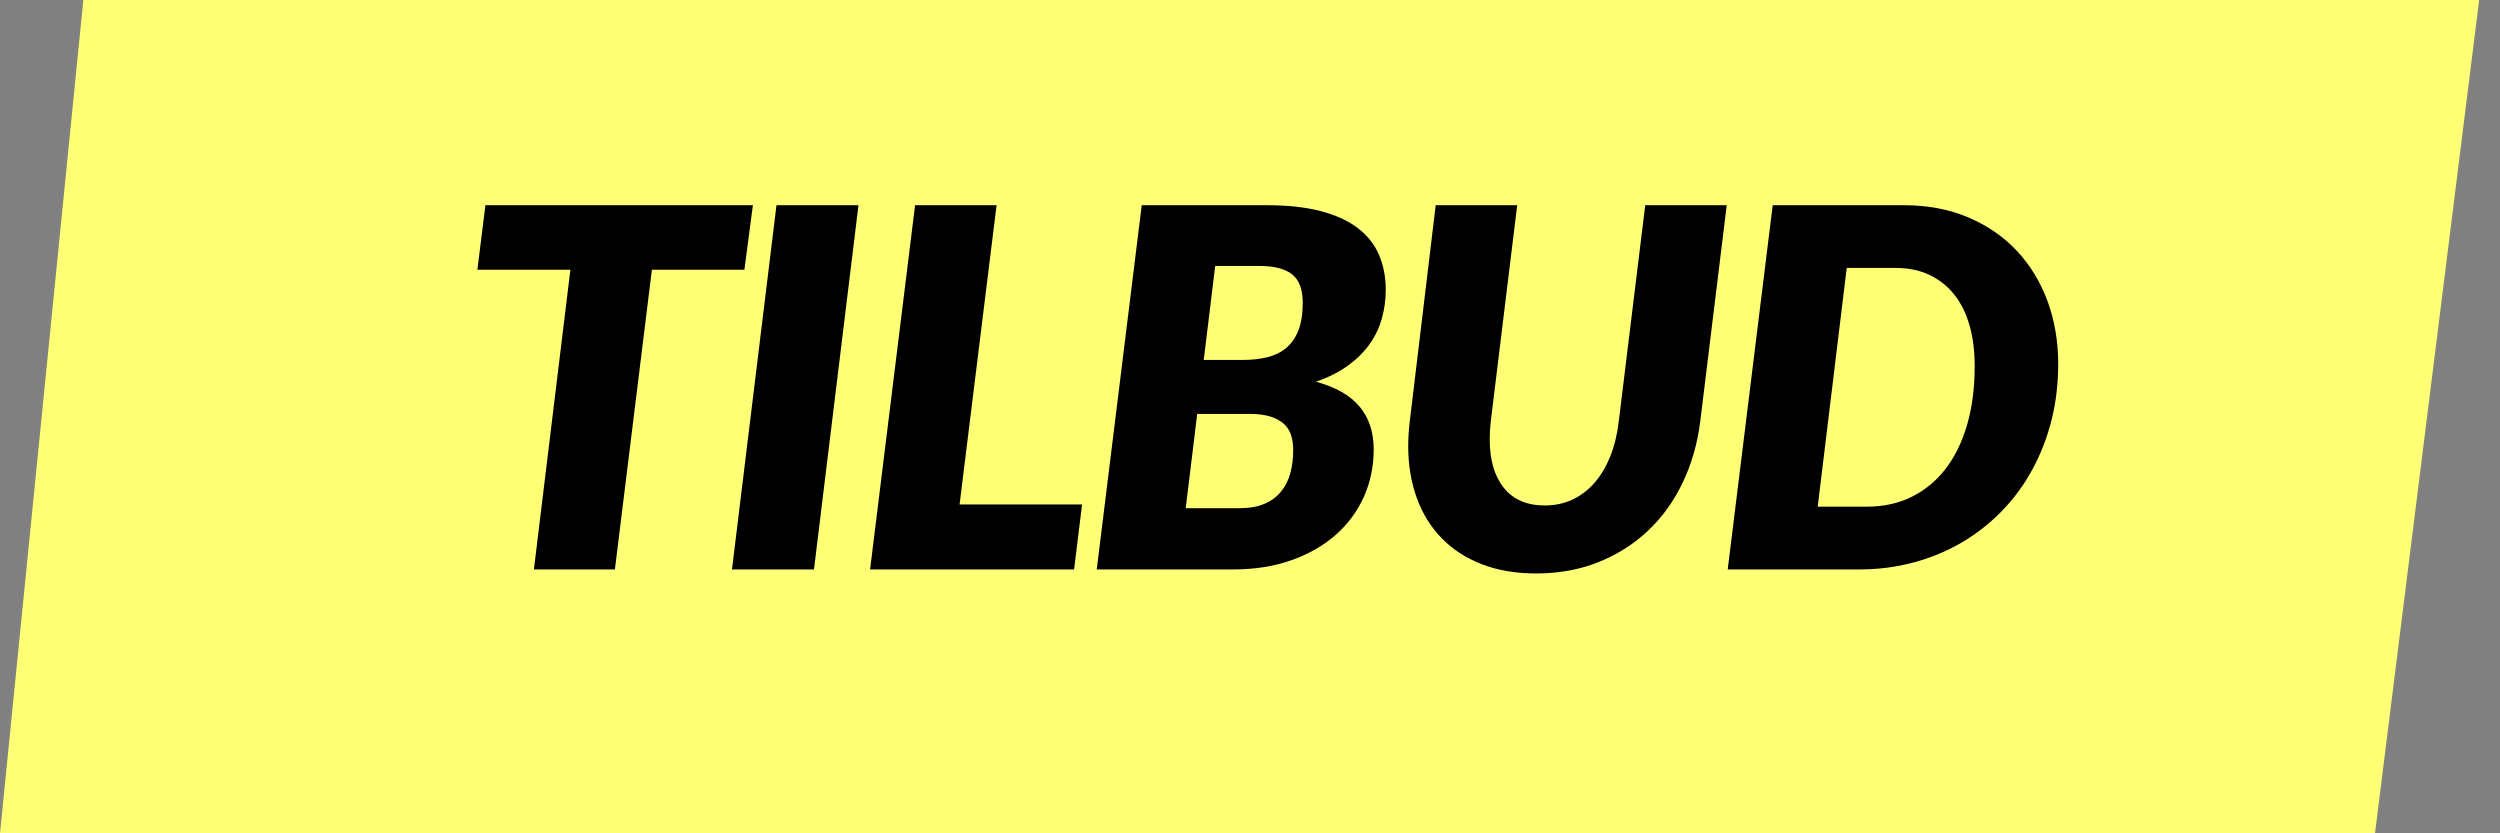
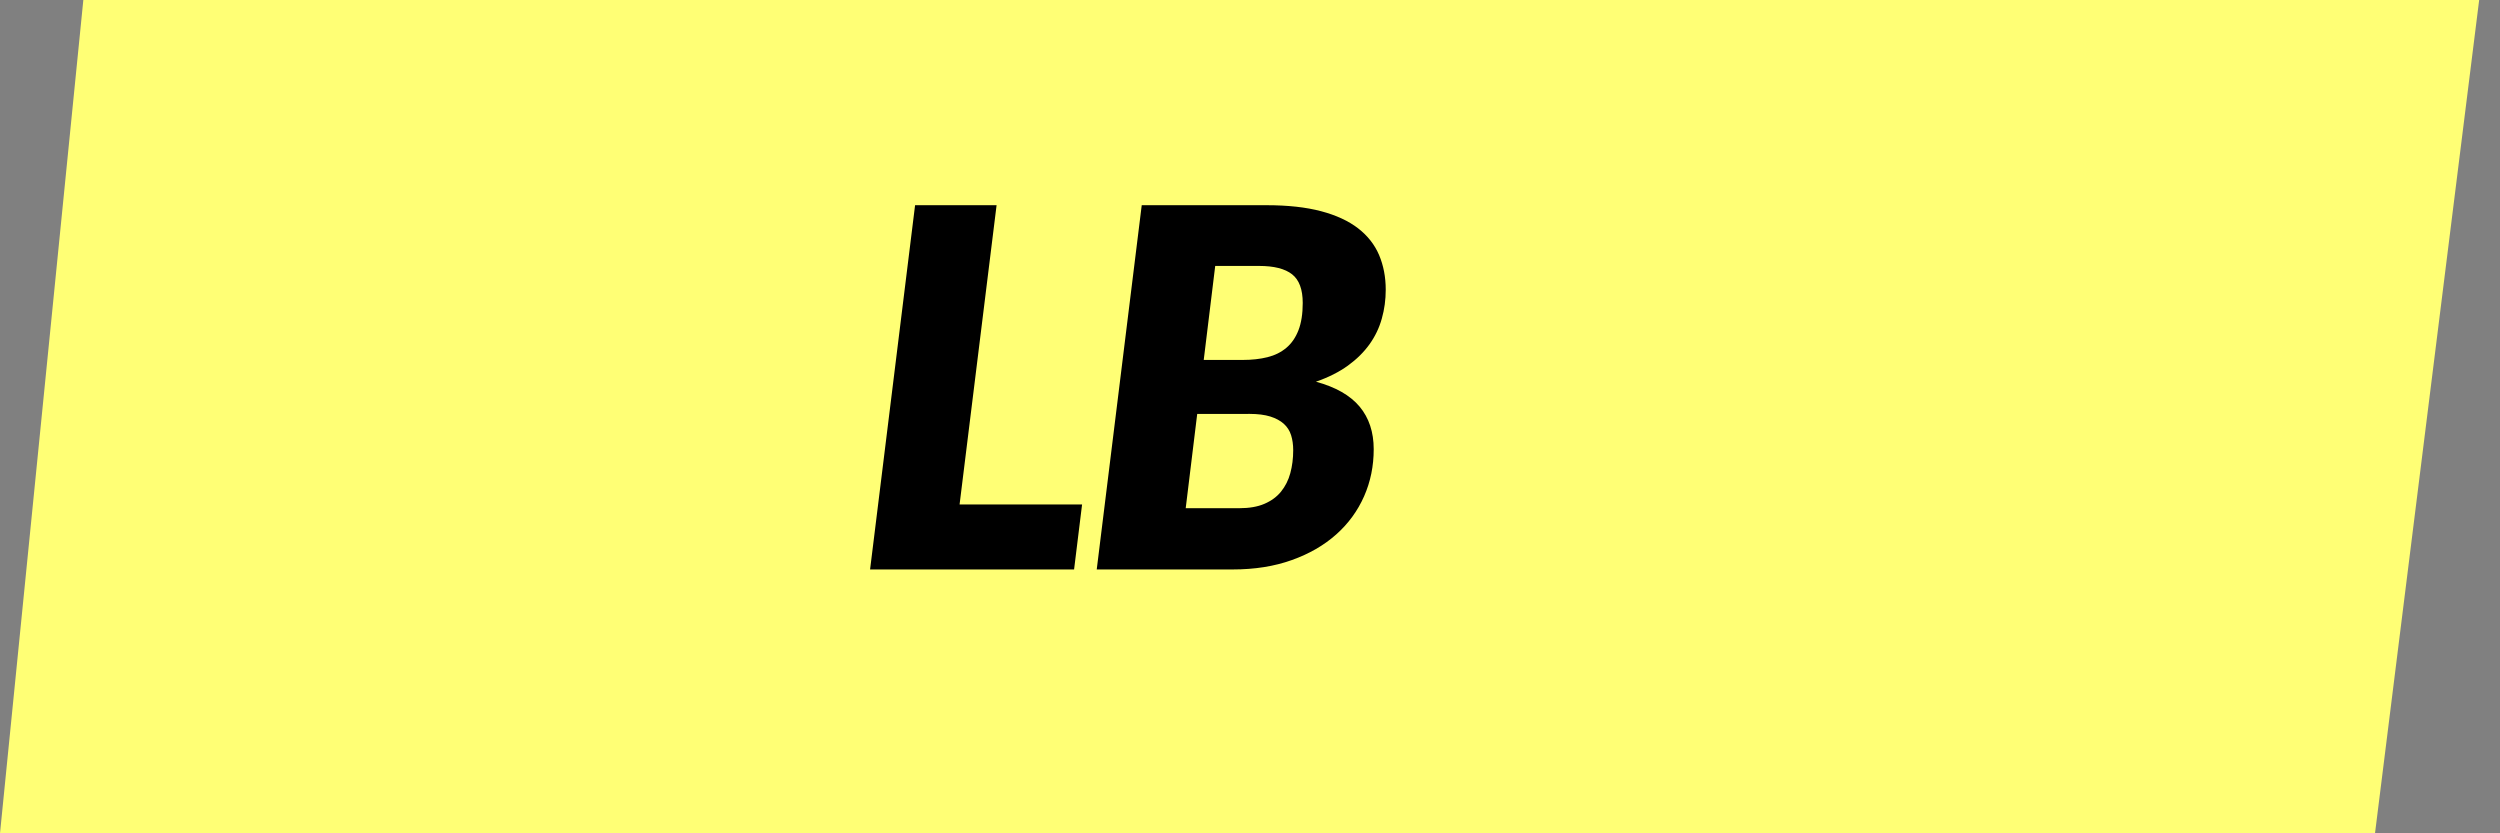
<svg xmlns="http://www.w3.org/2000/svg" version="1.1" id="Layer_1" x="0px" y="0px" width="120px" height="40px" viewBox="0 0 120 40" enable-background="new 0 0 120 40" xml:space="preserve">
  <rect x="0" y="0" width="120" height="40" fill="#808080" stroke="none" />
  <polygon fill="#FFFF75" points="114,40 0,40 4,0 119,0 " />
  <g>
-     <path d="M36.139,9.85l-0.408,3.096h-4.44l-1.776,14.389h-3.888l1.752-14.389h-4.464l0.384-3.096H36.139z" />
-     <path d="M39.071,27.334h-3.936L37.271,9.85h3.936L39.071,27.334z" />
    <path d="M46.06,24.213h5.88l-0.384,3.121h-9.792l2.16-17.484h3.912L46.06,24.213z" />
    <path d="M52.643,27.334l2.16-17.484h6c1.016,0,1.887,0.096,2.609,0.288c0.724,0.192,1.316,0.466,1.777,0.822   c0.459,0.356,0.795,0.784,1.008,1.284c0.211,0.5,0.318,1.054,0.318,1.662c0,0.479-0.062,0.942-0.188,1.386   c-0.123,0.444-0.32,0.854-0.588,1.23c-0.269,0.376-0.613,0.718-1.037,1.026c-0.425,0.308-0.937,0.566-1.537,0.774   c0.944,0.256,1.642,0.654,2.095,1.194c0.451,0.54,0.678,1.222,0.678,2.046c0,0.808-0.153,1.562-0.463,2.263   c-0.309,0.698-0.754,1.31-1.338,1.829c-0.584,0.521-1.294,0.931-2.13,1.229c-0.836,0.301-1.781,0.451-2.838,0.451H52.643   L52.643,27.334z M57.466,19.87l-0.552,4.524h2.568c0.479,0,0.884-0.069,1.211-0.211c0.328-0.141,0.595-0.336,0.799-0.588   c0.203-0.252,0.352-0.547,0.443-0.883s0.139-0.703,0.139-1.104c0-0.264-0.034-0.504-0.102-0.721   c-0.068-0.216-0.186-0.397-0.35-0.546c-0.164-0.147-0.38-0.264-0.646-0.348c-0.27-0.084-0.6-0.126-0.991-0.126L57.466,19.87   L57.466,19.87z M57.779,17.277h1.872c0.439,0,0.836-0.044,1.188-0.132c0.353-0.088,0.654-0.238,0.906-0.45   c0.252-0.212,0.446-0.494,0.582-0.846s0.204-0.788,0.204-1.308c0-0.648-0.17-1.106-0.51-1.374   c-0.342-0.268-0.867-0.402-1.579-0.402h-2.112L57.779,17.277z" />
-     <path d="M74.146,24.262c0.487,0,0.932-0.094,1.332-0.281c0.399-0.188,0.752-0.457,1.057-0.805c0.303-0.348,0.555-0.77,0.756-1.266   c0.199-0.496,0.336-1.053,0.408-1.668L78.971,9.85h3.912l-1.273,10.392c-0.135,1.064-0.418,2.042-0.846,2.934   c-0.428,0.893-0.981,1.66-1.668,2.305c-0.684,0.644-1.477,1.146-2.381,1.506c-0.904,0.359-1.896,0.539-2.977,0.539   c-0.977,0-1.846-0.147-2.609-0.442c-0.766-0.297-1.408-0.715-1.932-1.254c-0.525-0.541-0.924-1.187-1.195-1.938   c-0.271-0.75-0.408-1.58-0.408-2.483c0-0.376,0.025-0.765,0.072-1.164L68.914,9.85h3.912l-1.271,10.392   c-0.016,0.144-0.029,0.285-0.037,0.426s-0.012,0.277-0.012,0.415c0,0.992,0.227,1.771,0.678,2.334   C72.637,23.979,73.291,24.262,74.146,24.262z" />
-     <path d="M98.793,17.47c0,0.952-0.107,1.854-0.322,2.706c-0.217,0.852-0.525,1.645-0.926,2.375c-0.398,0.732-0.885,1.393-1.457,1.98   c-0.572,0.587-1.213,1.09-1.92,1.506c-0.709,0.416-1.48,0.736-2.316,0.961s-1.713,0.336-2.633,0.336H82.93L85.09,9.85h6.287   c1.145,0,2.174,0.194,3.092,0.582c0.916,0.388,1.693,0.922,2.334,1.602c0.639,0.68,1.131,1.484,1.475,2.412   C98.621,15.374,98.793,16.382,98.793,17.47z M94.785,17.565c0-0.712-0.082-1.358-0.246-1.938s-0.406-1.074-0.73-1.482   s-0.723-0.724-1.194-0.948c-0.472-0.224-1.013-0.336-1.619-0.336h-2.353L87.25,24.32h2.352c0.801,0,1.521-0.156,2.16-0.473   c0.641-0.318,1.184-0.767,1.633-1.351c0.447-0.584,0.791-1.293,1.031-2.125C94.666,19.542,94.785,18.605,94.785,17.565z" />
  </g>
</svg>